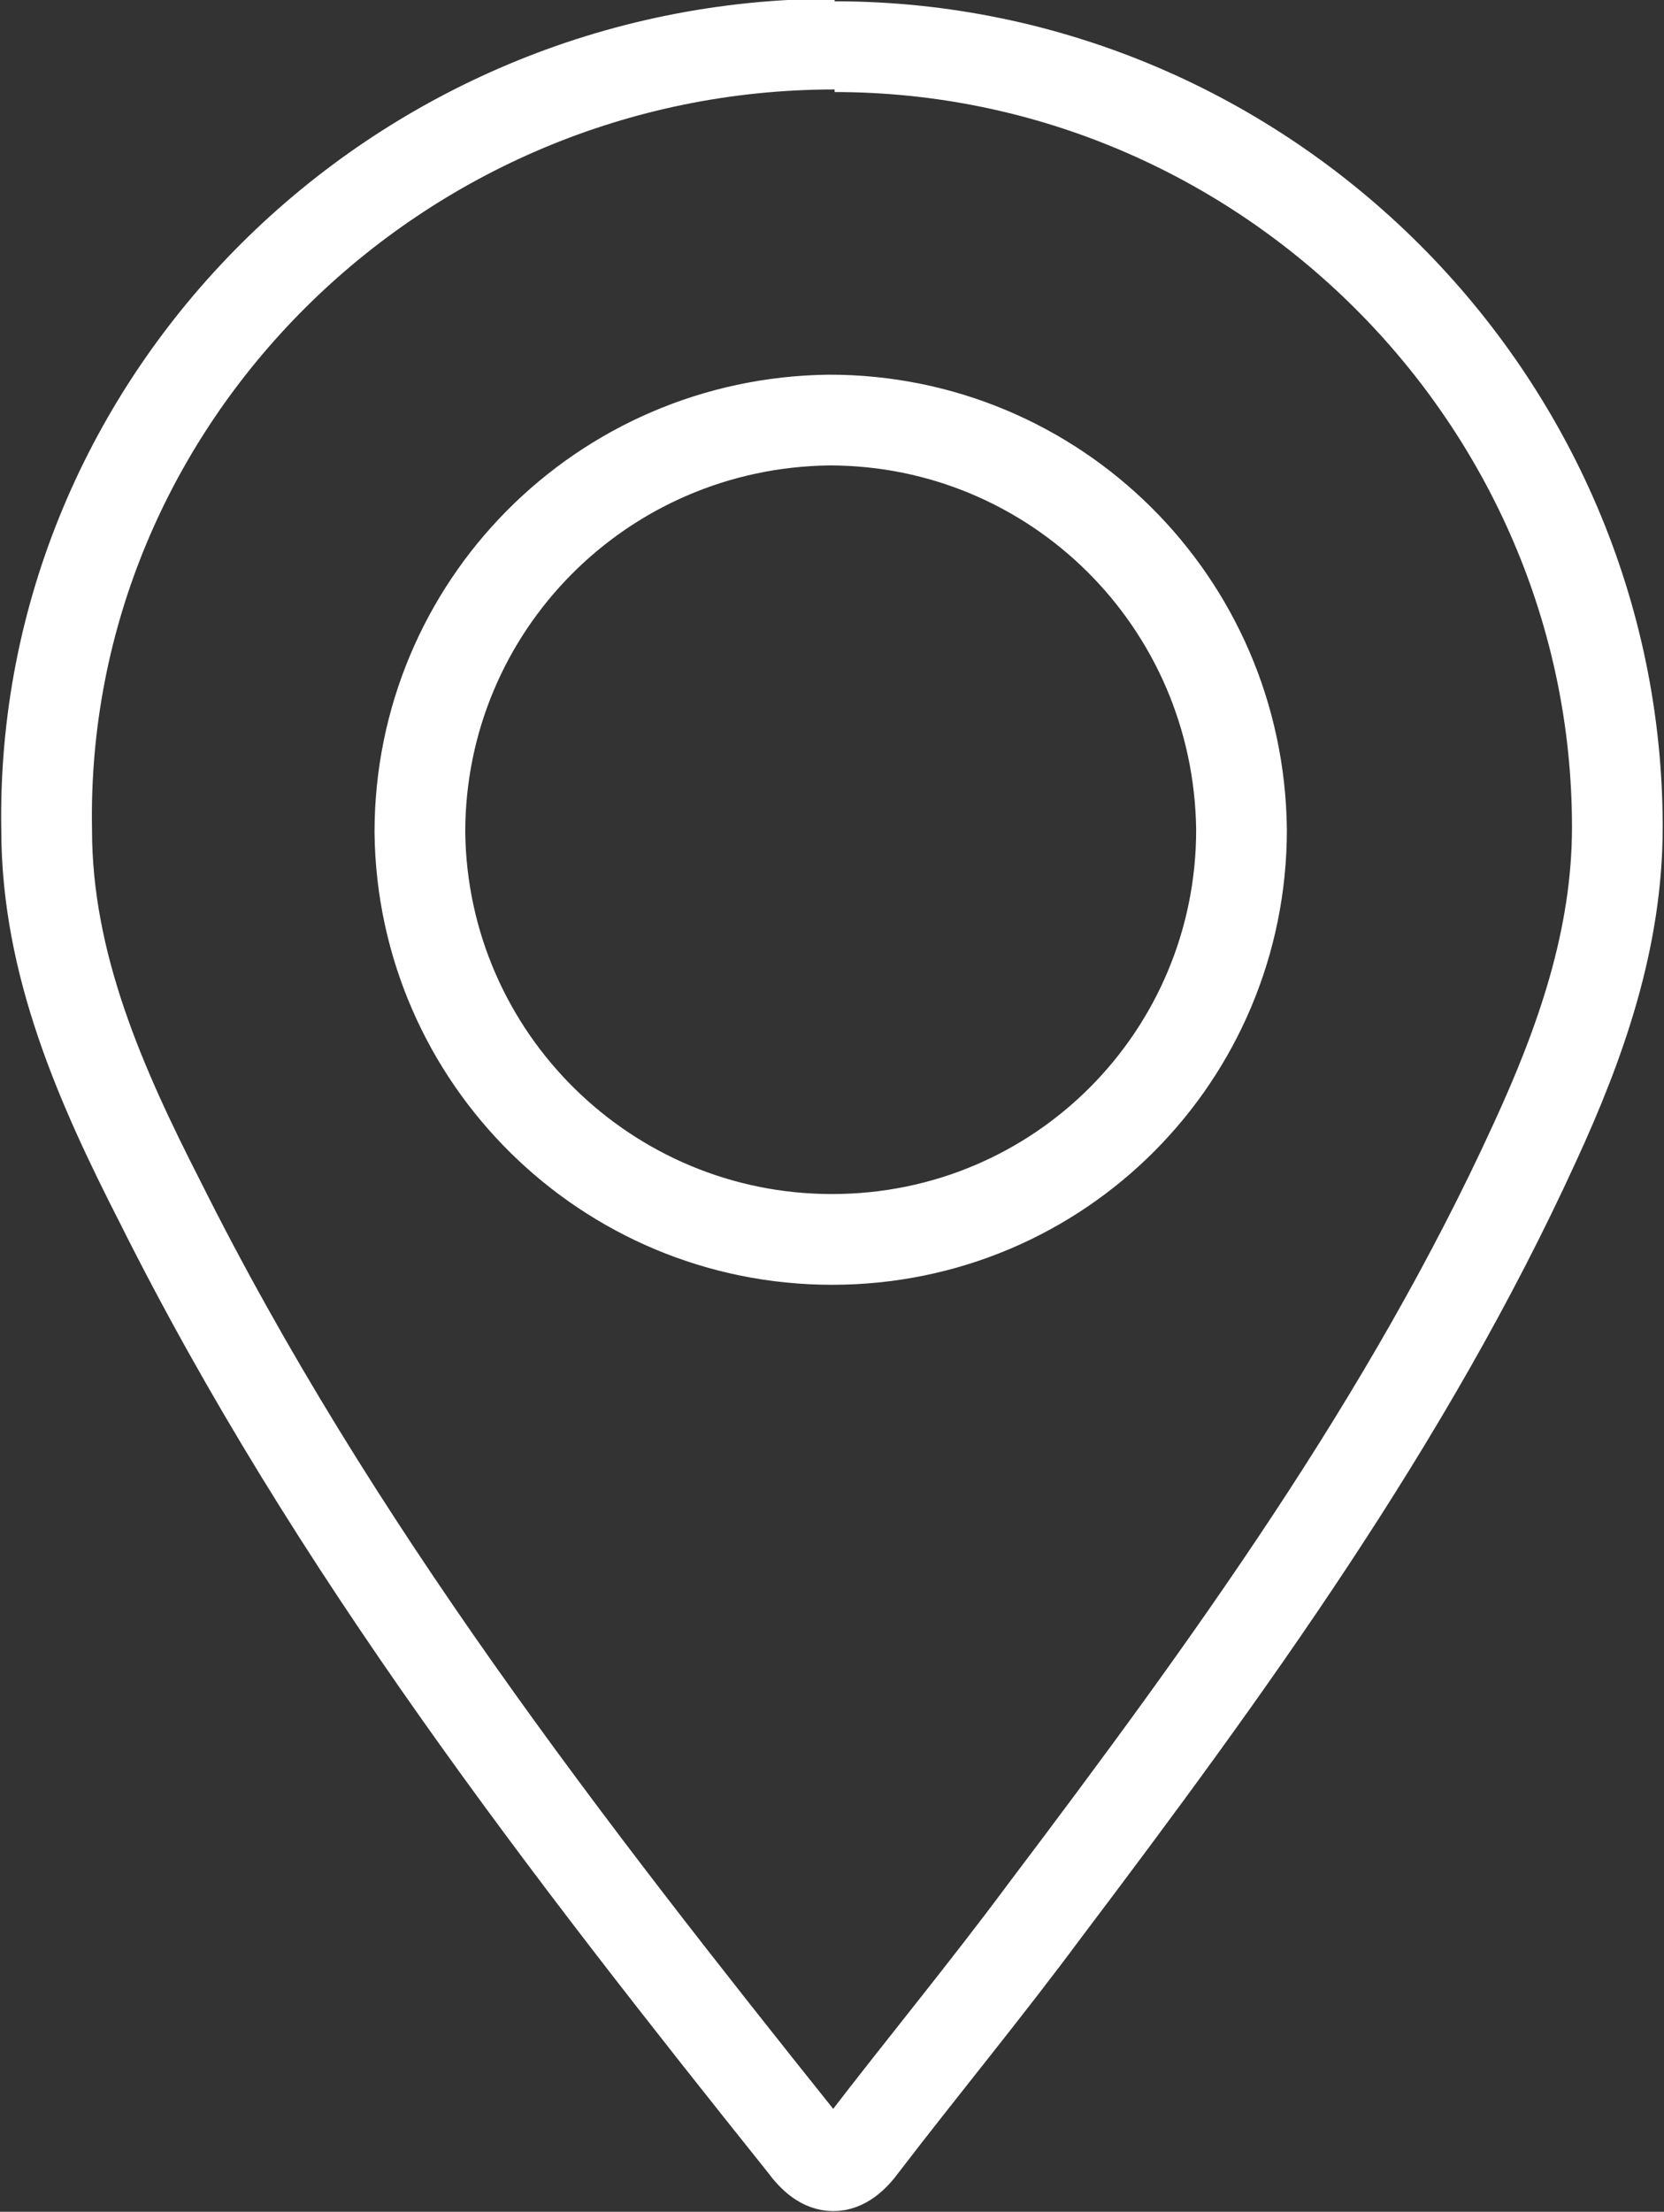
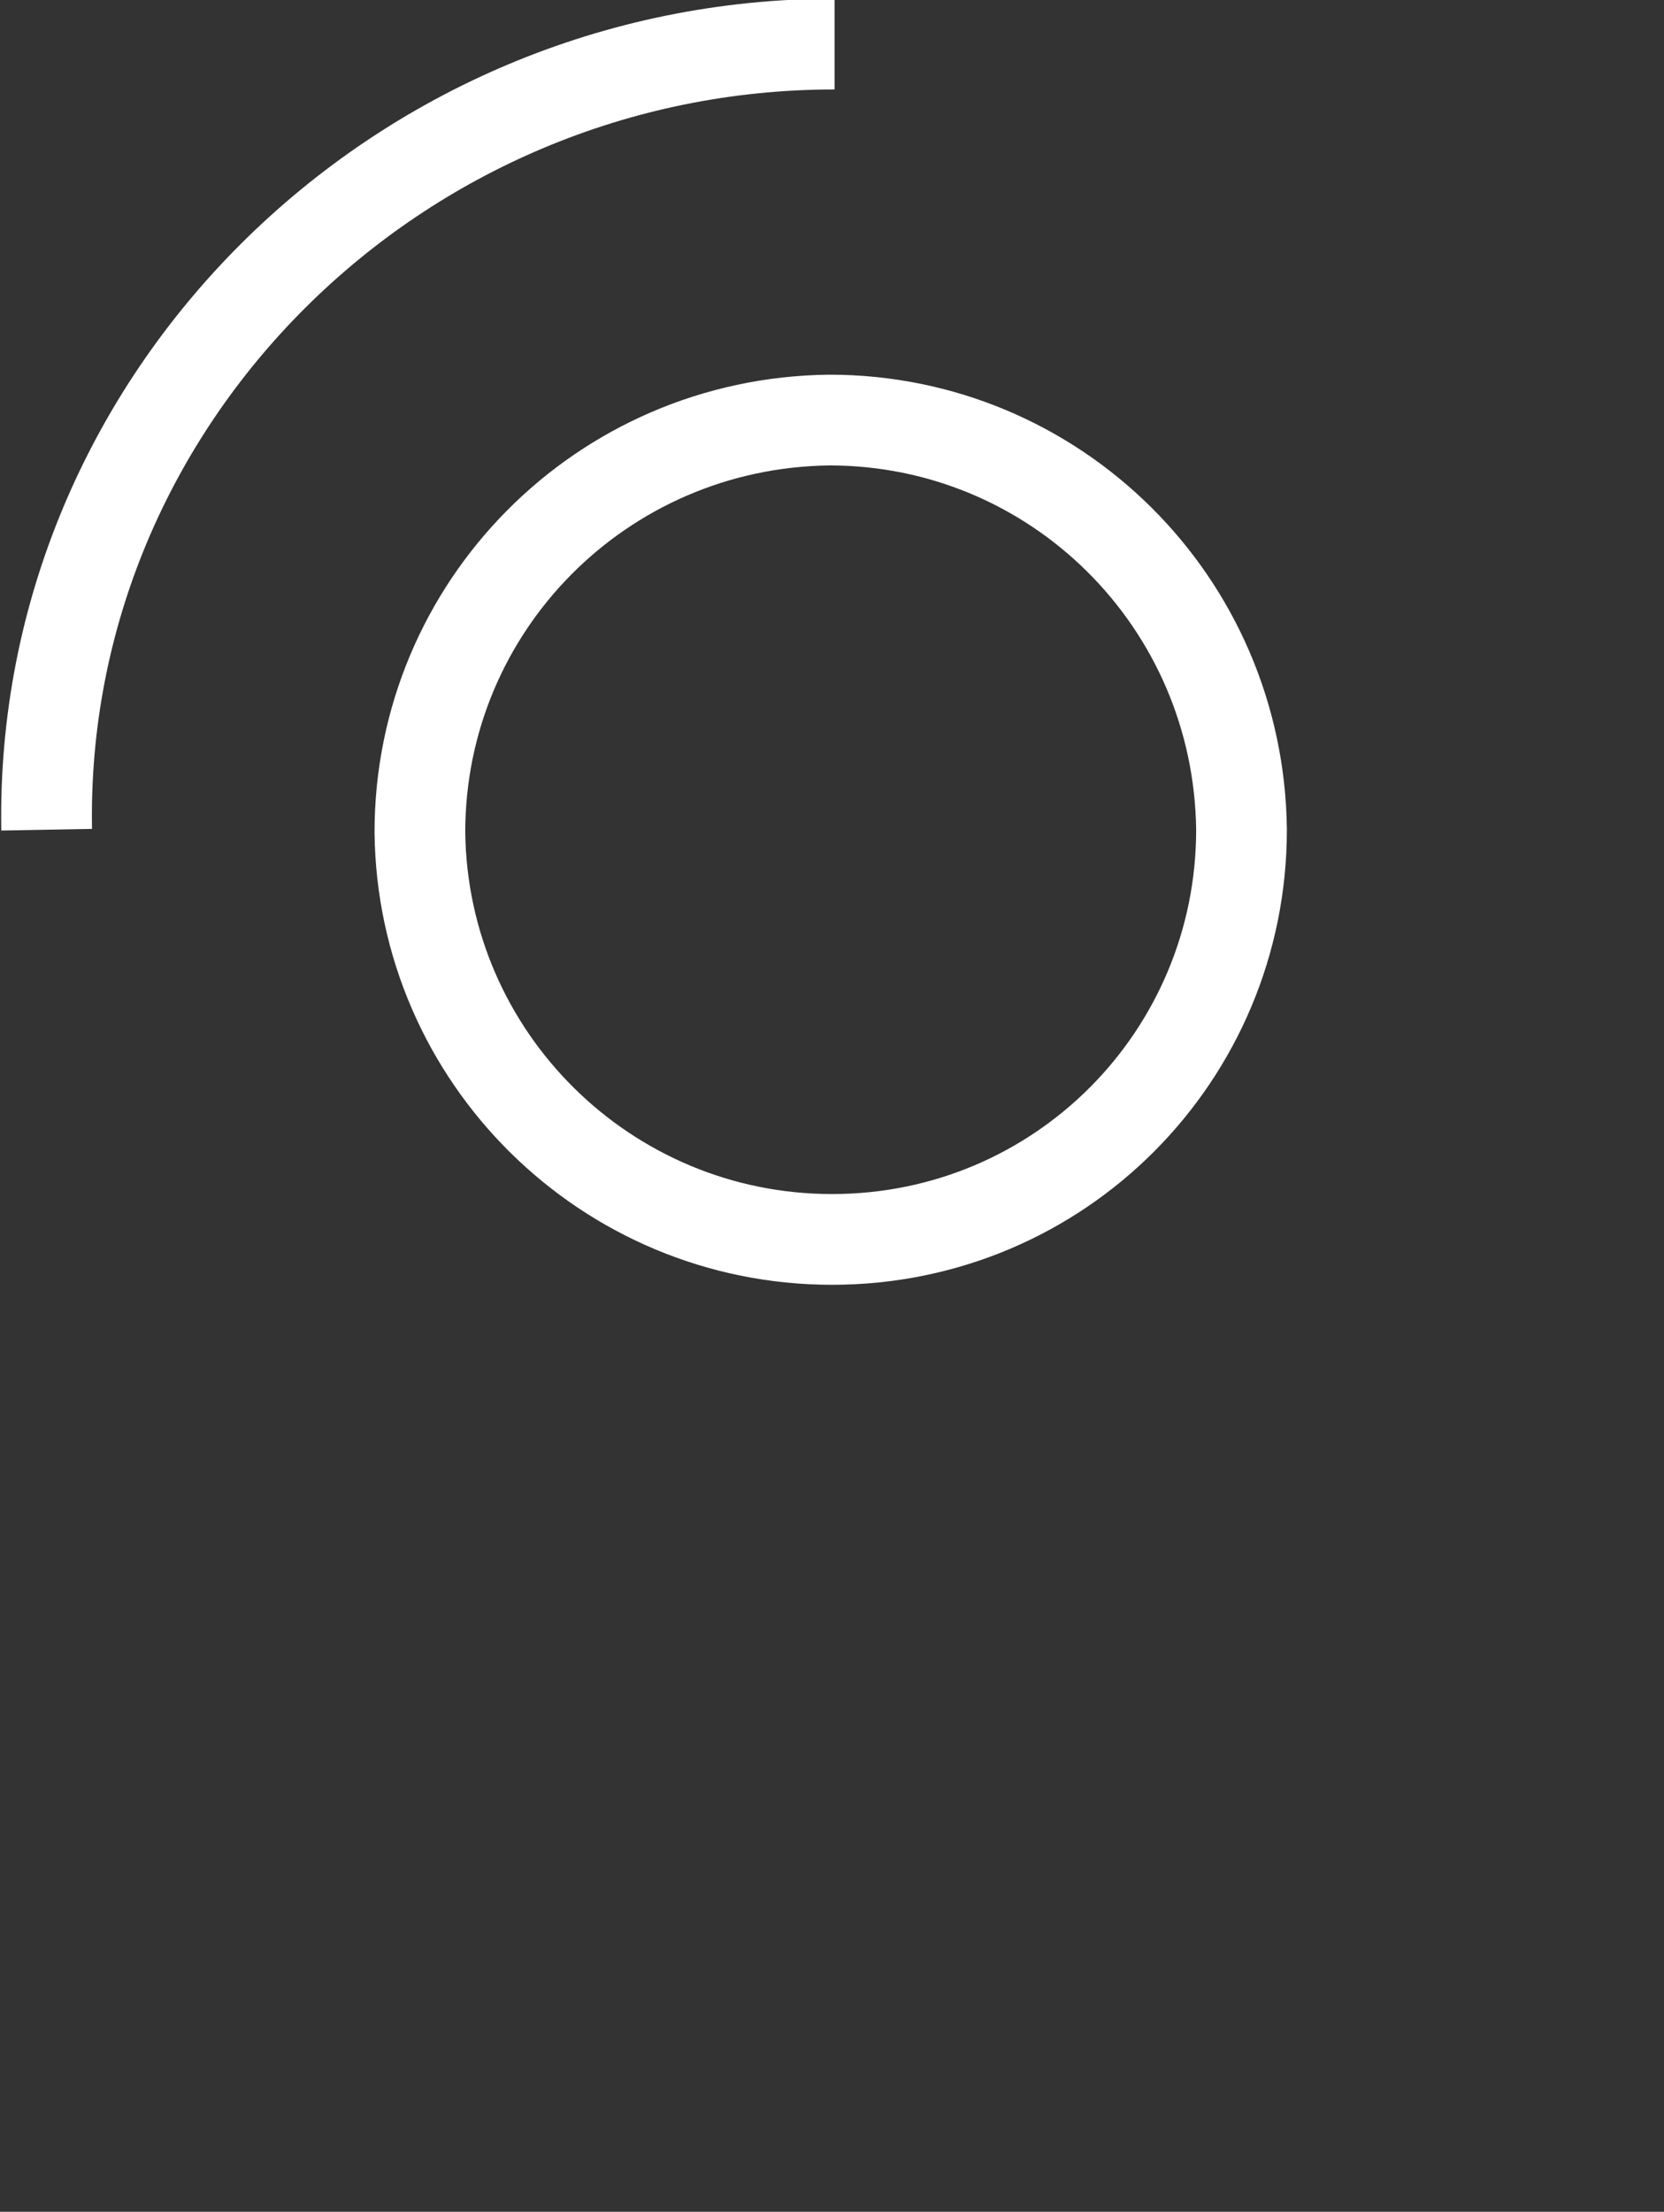
<svg xmlns="http://www.w3.org/2000/svg" id="Calque_2" data-name="Calque 2" viewBox="0 0 6.42 8.53">
  <rect x="0" y="0" width="6.42" height="8.53" fill="#333333" stroke="none" />
  <defs>
    <style>
      .cls-1 {
        fill: none;
        stroke: #fff;
        stroke-miterlimit: 10;
        stroke-width: .35px;
      }
    </style>
  </defs>
  <g id="Calque_2-2" data-name="Calque 2">
    <g id="Votre_Visuel_Visual_" data-name="Votre Visuel Visual ">
-       <path class="cls-1" d="M3.21,4.78c-.87,0-1.58-.7-1.59-1.57,0-.87.7-1.58,1.58-1.59.87,0,1.58.7,1.59,1.58,0,.87-.7,1.58-1.58,1.58M3.22.17C1.53.17.15,1.54.18,3.2c0,.52.21.99.44,1.44.66,1.32,1.56,2.48,2.48,3.63.08.11.15.11.23,0,.23-.3.47-.59.7-.9.71-.94,1.4-1.89,1.89-2.96.18-.39.32-.79.32-1.22,0-1.65-1.36-3.01-3.02-3.01" />
+       <path class="cls-1" d="M3.21,4.78c-.87,0-1.58-.7-1.59-1.57,0-.87.7-1.58,1.58-1.59.87,0,1.58.7,1.59,1.58,0,.87-.7,1.58-1.58,1.58M3.22.17C1.53.17.15,1.54.18,3.2" />
    </g>
  </g>
</svg>